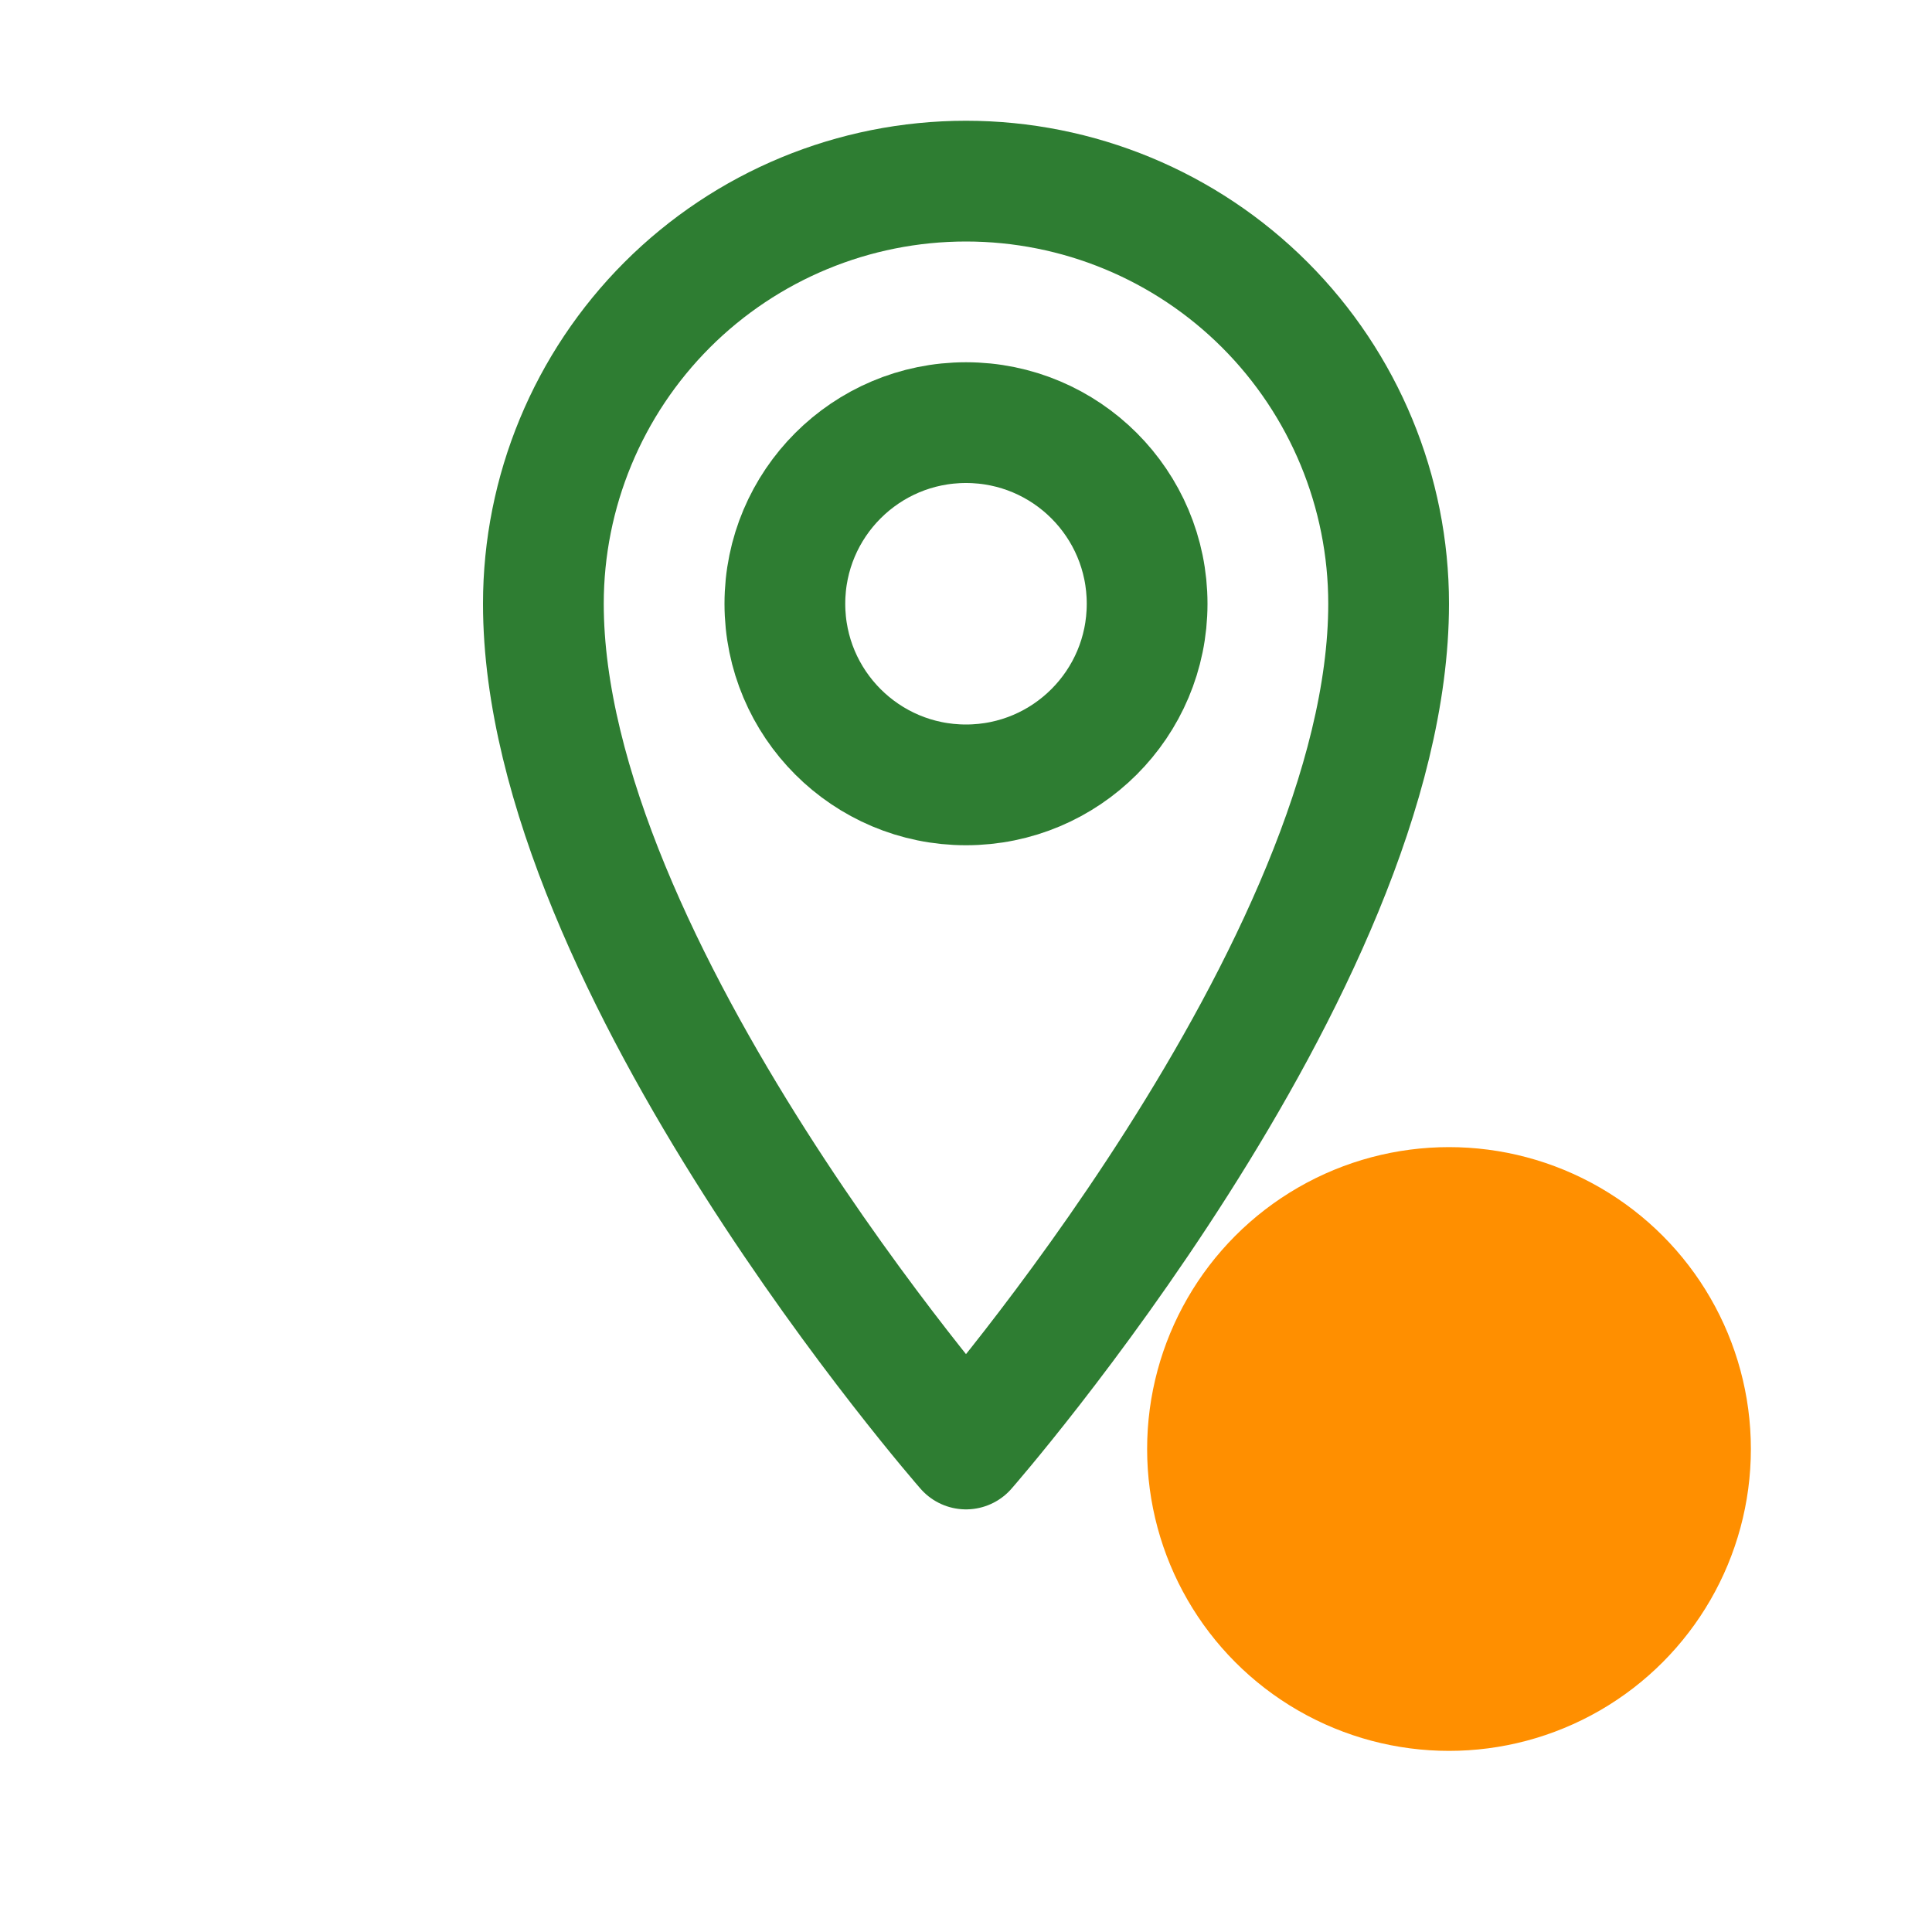
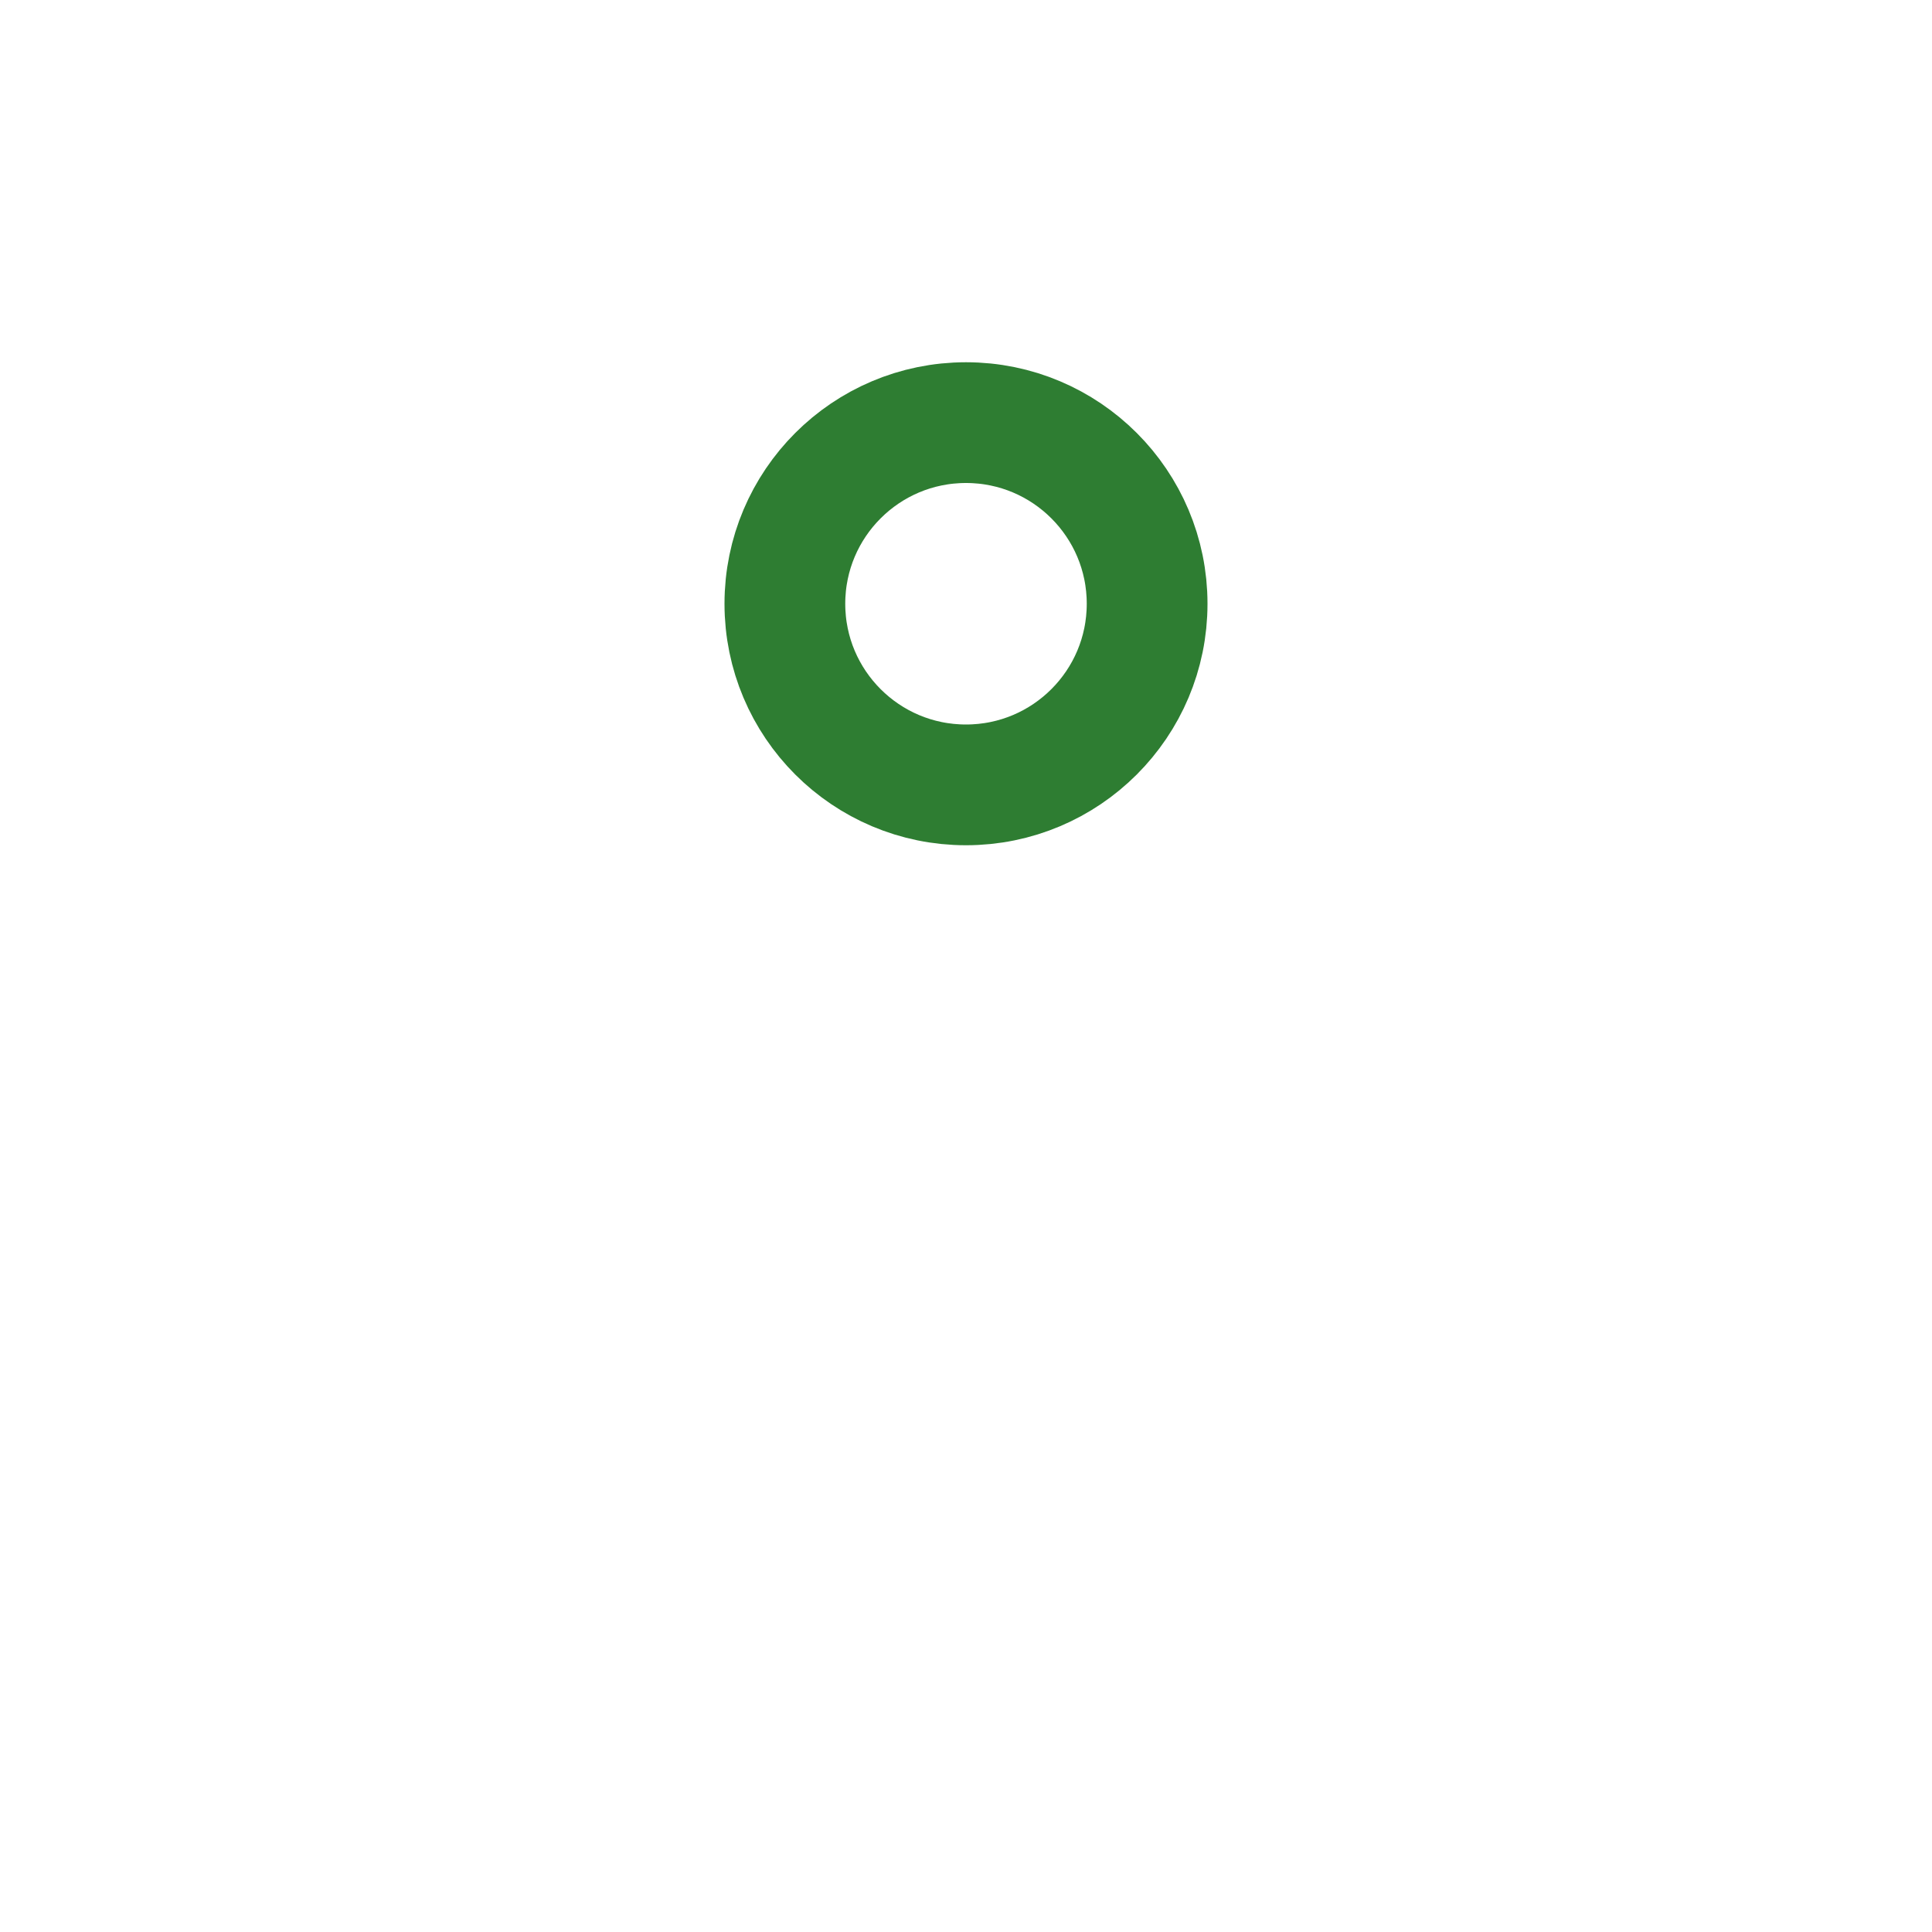
<svg xmlns="http://www.w3.org/2000/svg" width="32" height="32" viewBox="0 0 32 32" fill="none">
-   <path d="M16 3C14.143 3 12.363 3.737 11.05 5.05C9.738 6.363 9 8.143 9 10C9 16 16 24 16 24C16 24 23 16 23 10C23 8.143 22.262 6.363 20.95 5.05C19.637 3.737 17.857 3 16 3Z" stroke="#2E7D32" stroke-width="2" stroke-linecap="round" stroke-linejoin="round" />
  <path d="M16 13C17.657 13 19 11.657 19 10C19 8.343 17.657 7 16 7C14.343 7 13 8.343 13 10C13 11.657 14.343 13 16 13Z" stroke="#2E7D32" stroke-width="2" stroke-linecap="round" stroke-linejoin="round" />
-   <circle cx="24" cy="24" r="5" fill="#FF8F00" />
</svg>